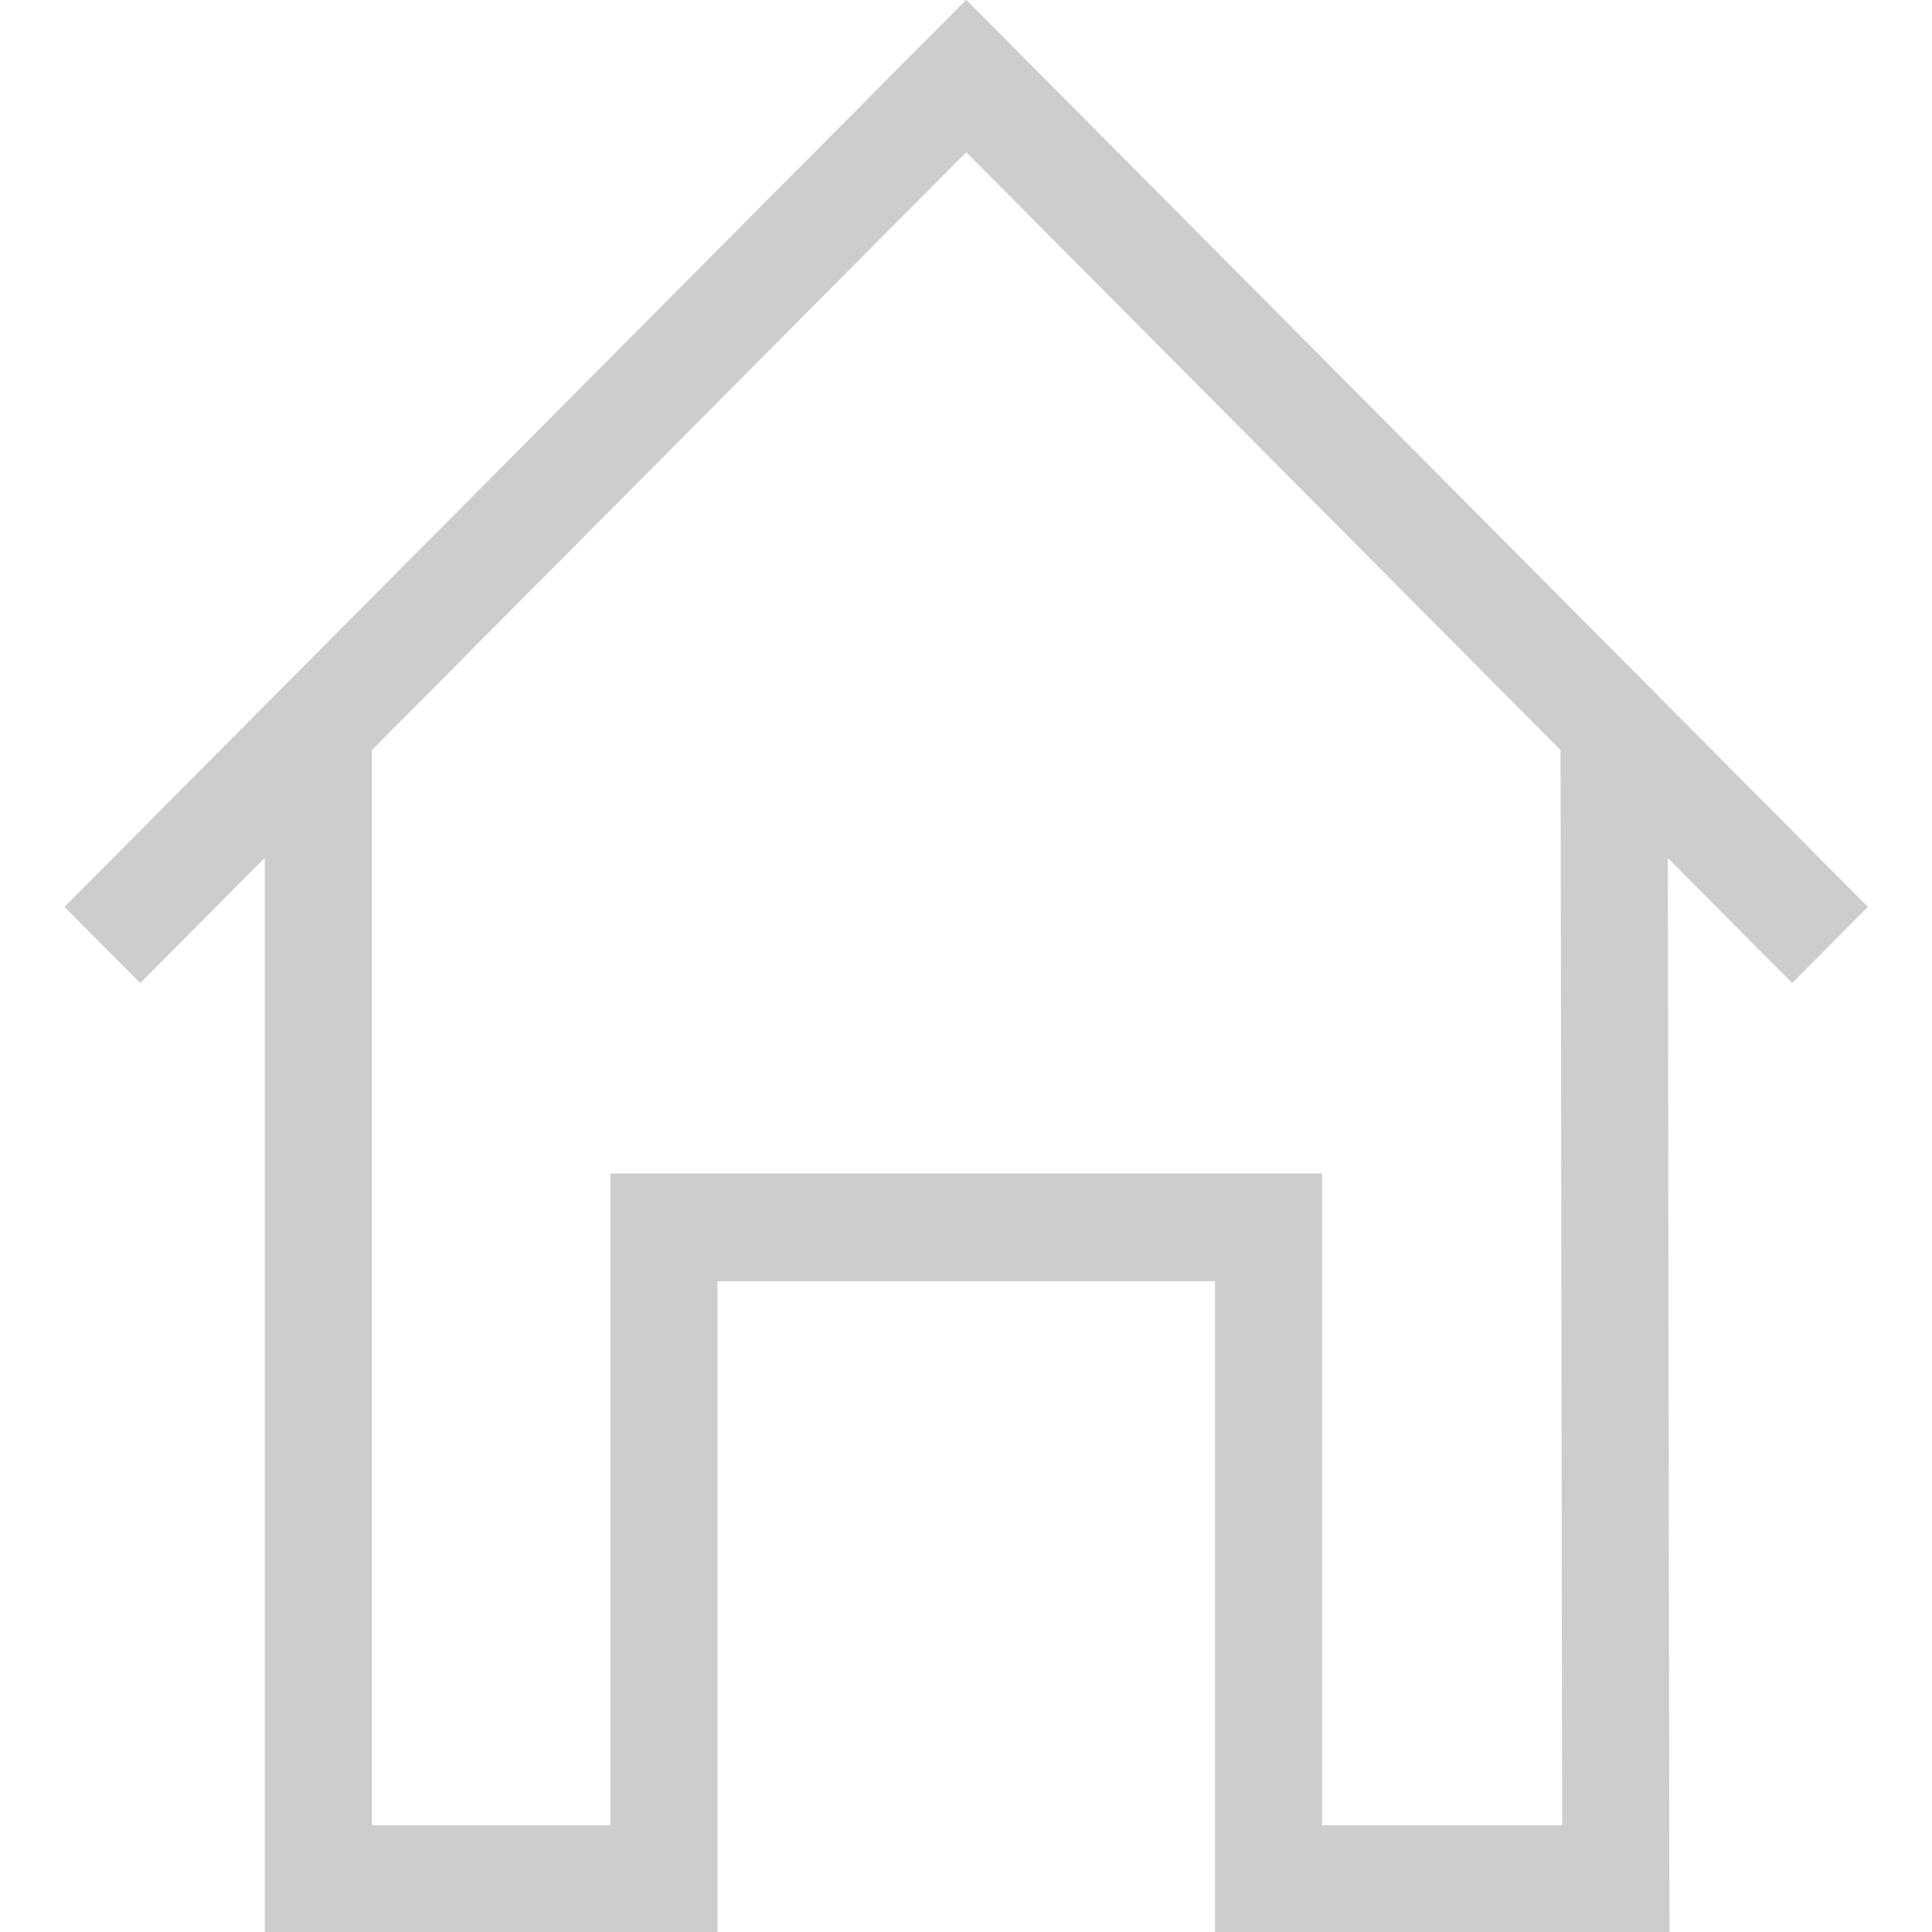
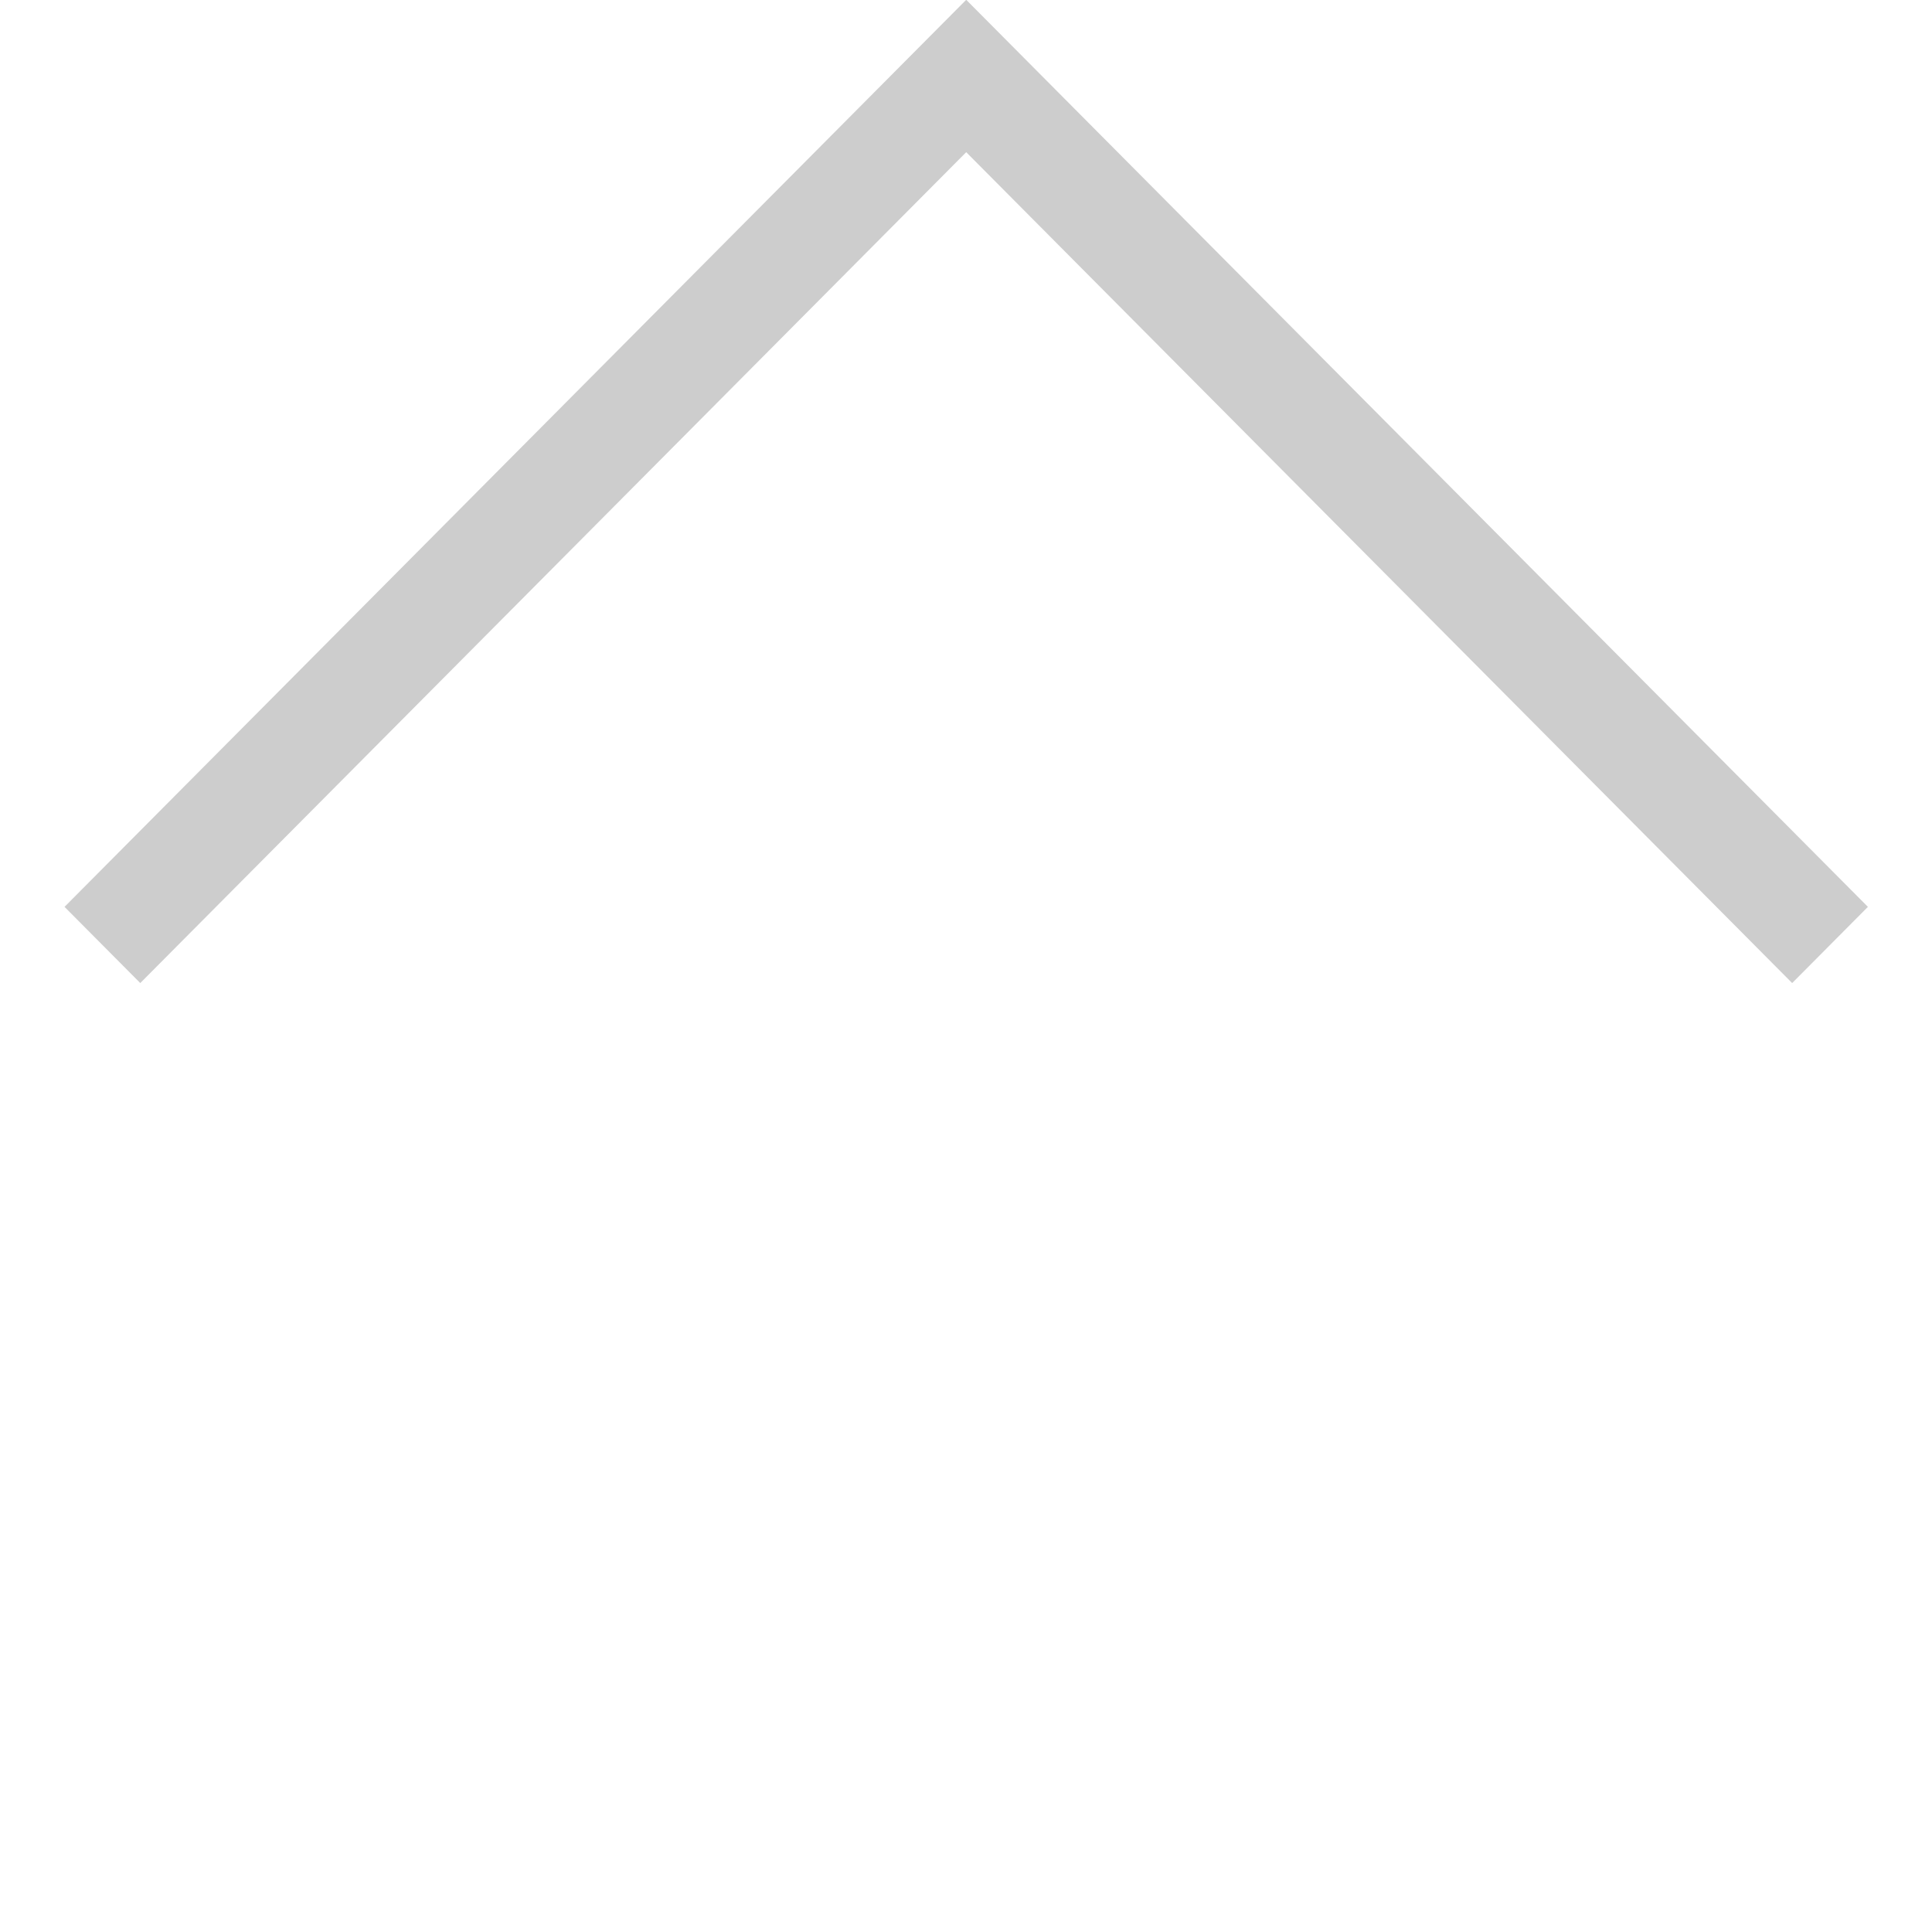
<svg xmlns="http://www.w3.org/2000/svg" xmlns:ns1="http://www.inkscape.org/namespaces/inkscape" xmlns:ns2="http://sodipodi.sourceforge.net/DTD/sodipodi-0.dtd" width="9mm" height="9mm" viewBox="0 0 9 9" version="1.1" id="svg1" xml:space="preserve" ns1:version="1.3 (0e150ed6c4, 2023-07-21)" ns2:docname="HomeLogo.svg">
  <ns2:namedview id="namedview1" pagecolor="#ffffff" bordercolor="#666666" borderopacity="1.0" ns1:showpageshadow="2" ns1:pageopacity="0.0" ns1:pagecheckerboard="0" ns1:deskcolor="#d1d1d1" ns1:document-units="mm" ns1:zoom="11.930303" ns1:cx="5.9512319" ns1:cy="25.355601" ns1:window-width="1920" ns1:window-height="1051" ns1:window-x="-9" ns1:window-y="-9" ns1:window-maximized="1" ns1:current-layer="layer1" />
  <defs id="defs1" />
  <g ns1:label="Ebene 1" ns1:groupmode="layer" id="layer1">
    <g id="g5" style="stroke:#cdcdcd;stroke-width:0.496;stroke-dasharray:none;stroke-opacity:1" transform="matrix(1.006,0,0,1.012,0.477,0.354)">
      <path style="fill:none;stroke:#cdcdcd;stroke-width:0.496;stroke-linecap:butt;stroke-linejoin:miter;stroke-dasharray:none;stroke-opacity:1" d="M 0,4 4,0 8,4" id="path4" ns2:nodetypes="ccc" />
-       <path style="fill:none;stroke:#cdcdcd;stroke-width:0.496;stroke-linecap:round;stroke-linejoin:miter;stroke-dasharray:none;stroke-opacity:1" d="m 1,3 v 5.3 h 1.6 v -3 h 2.8 v 3 H 7.008 L 7,3" id="path5" ns2:nodetypes="cccccccc" />
    </g>
  </g>
</svg>